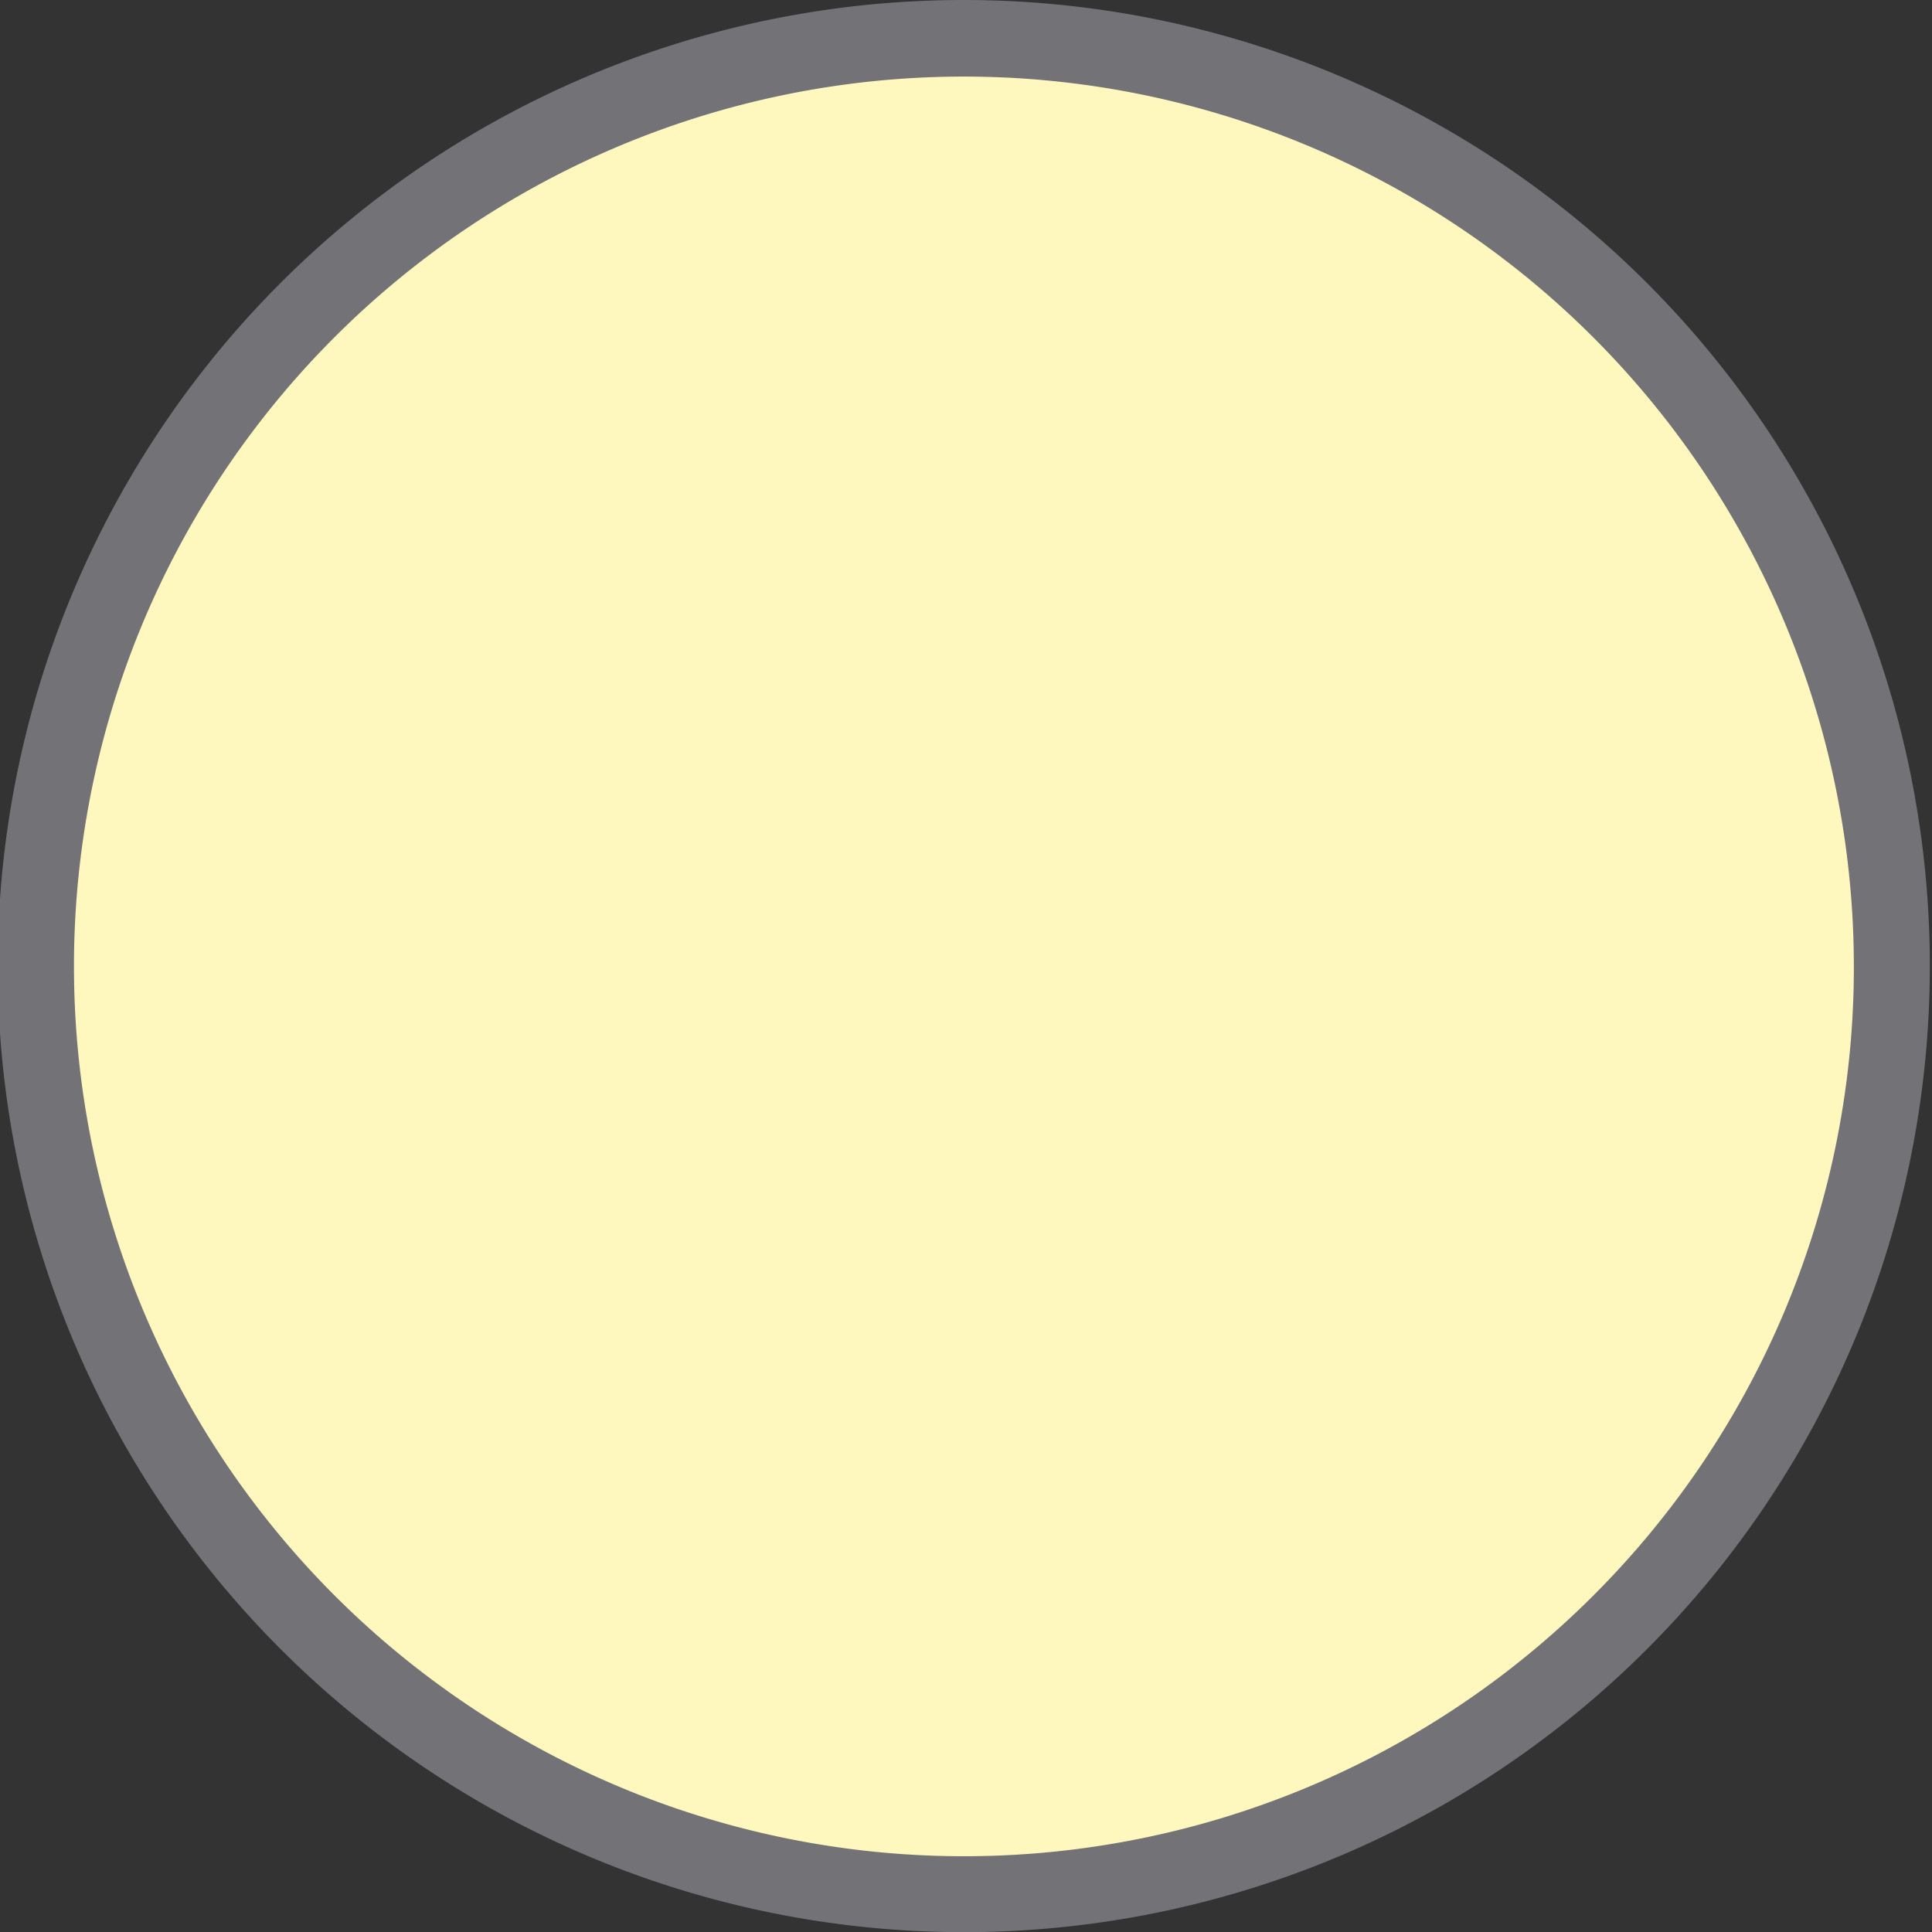
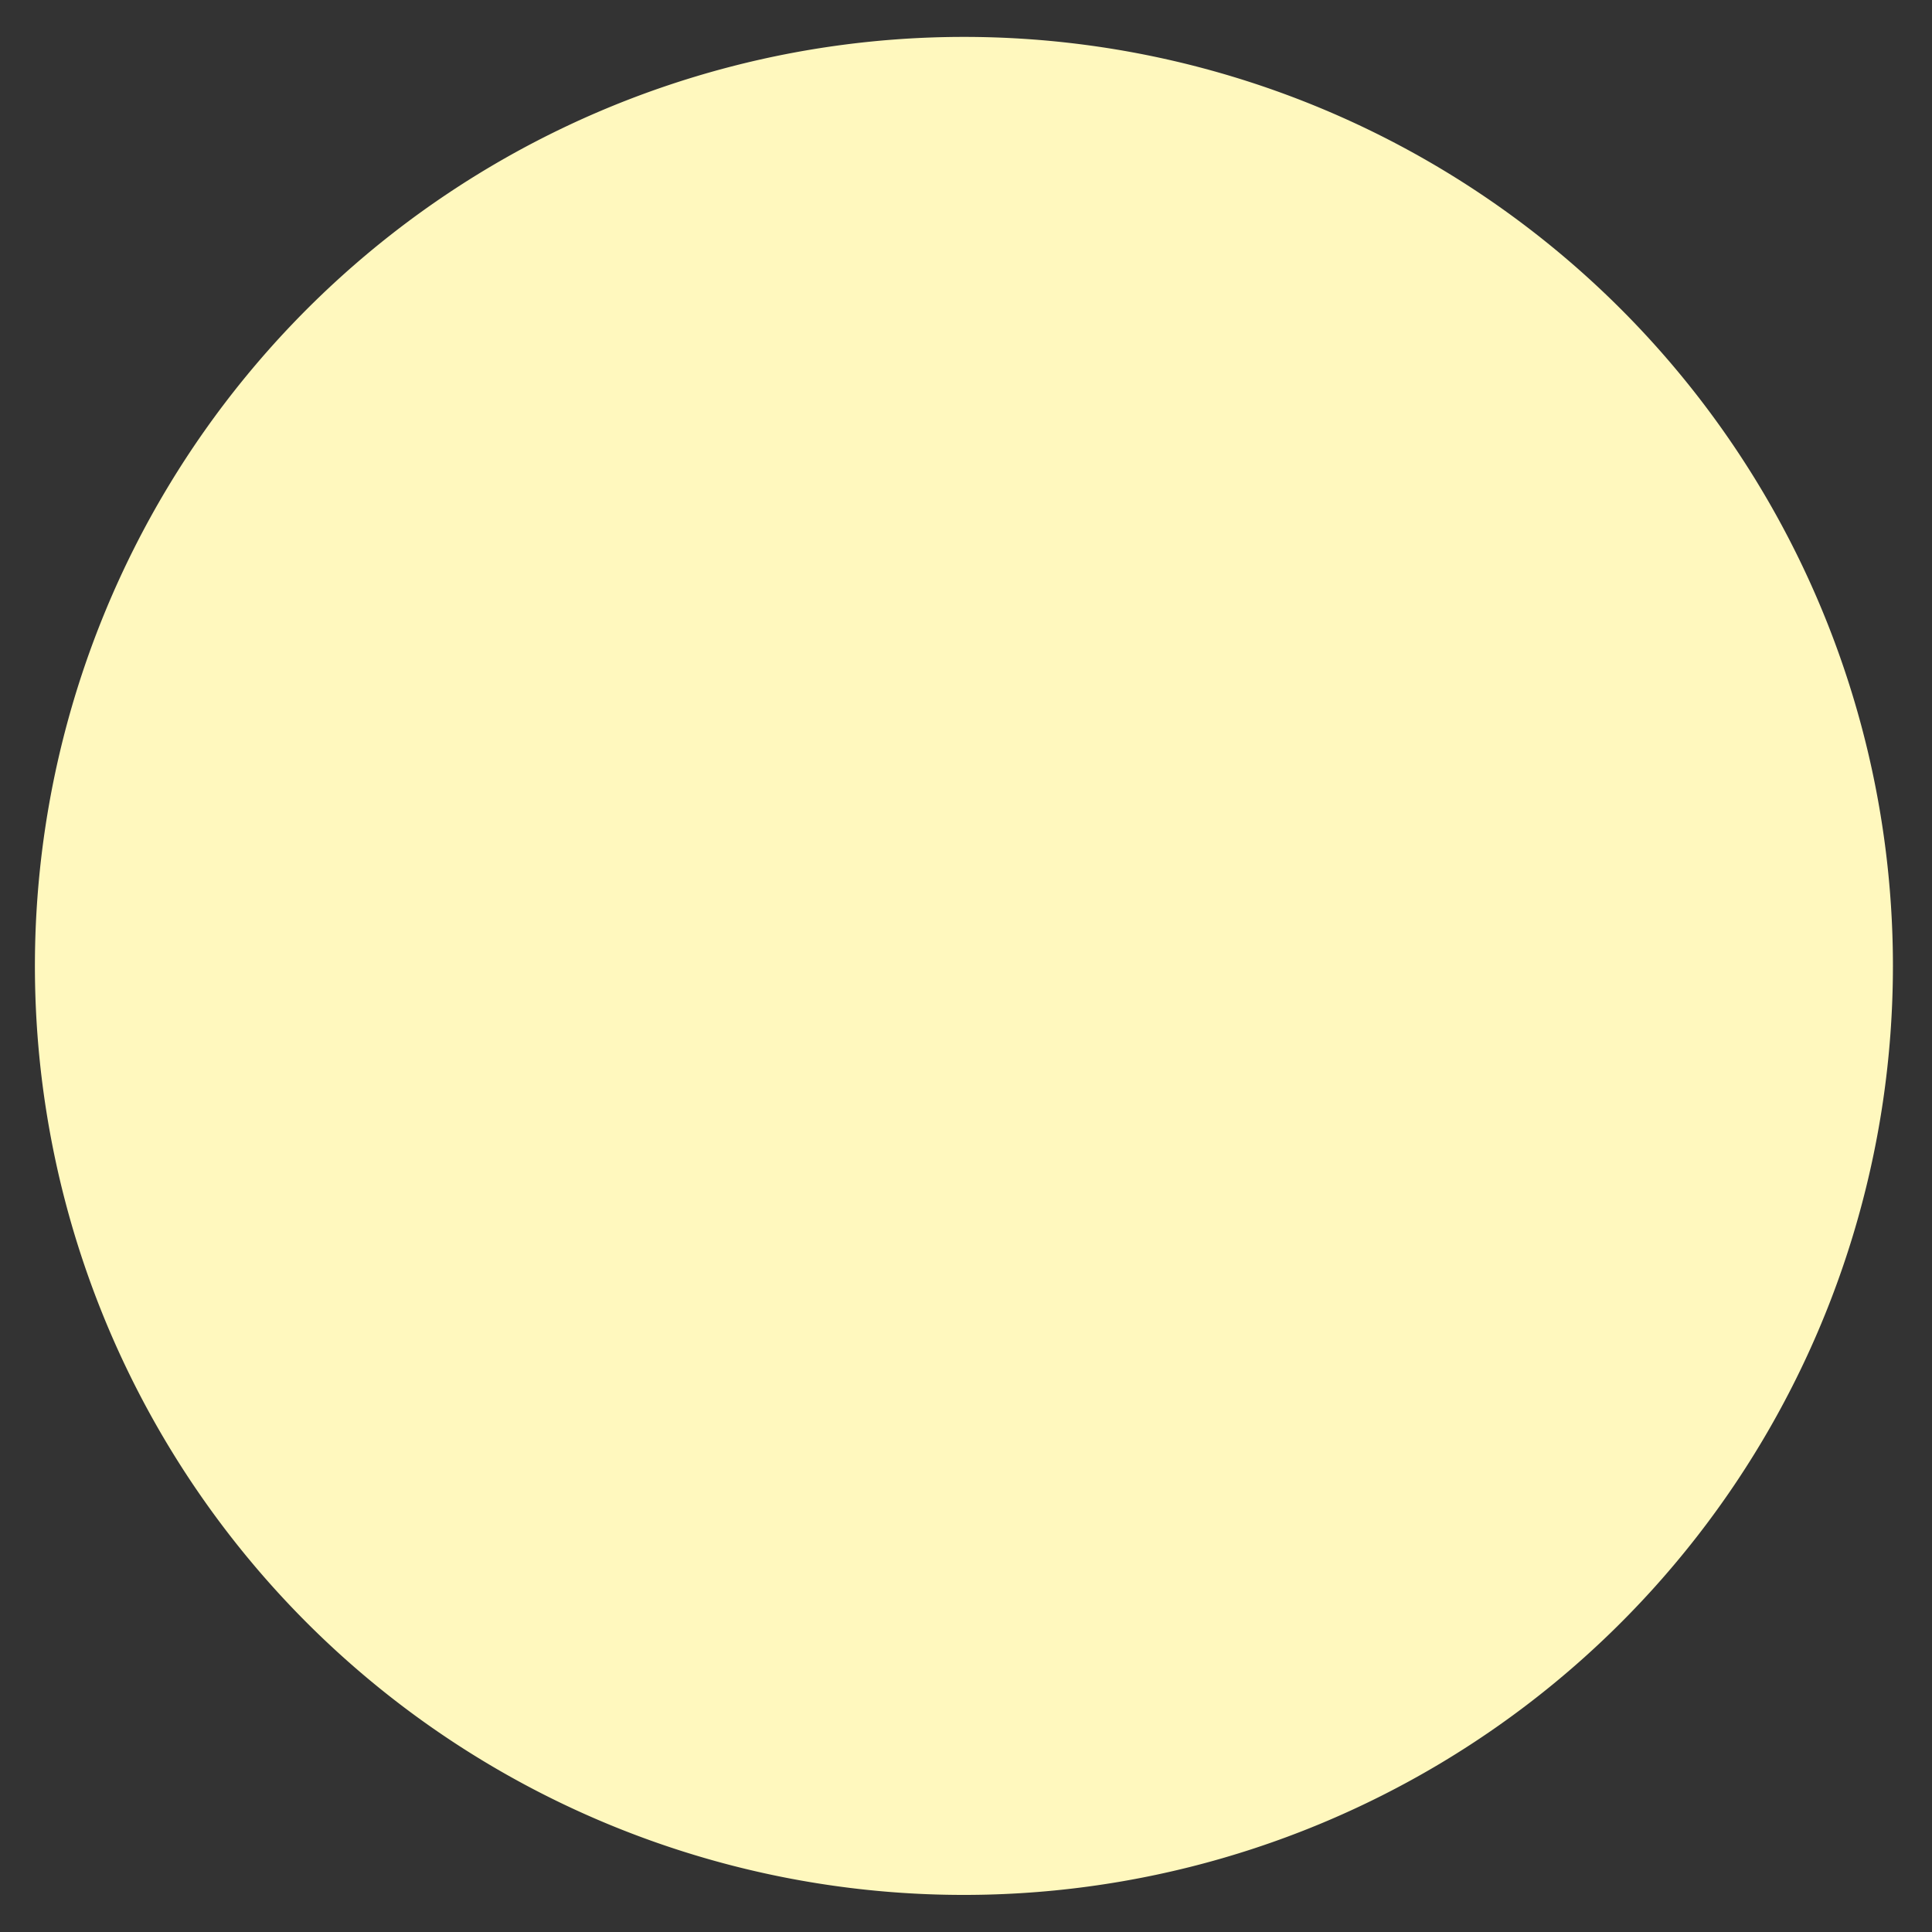
<svg xmlns="http://www.w3.org/2000/svg" viewBox="0 0 8.9 8.9">
  <rect x="0" y="0" width="8.9" height="8.9" fill="#333333" stroke="none" />
  <path d="M8.72 4.45a4.28 4.28 0 0 1-7.306 3.026A4.28 4.28 0 0 1 4.44.17a4.28 4.28 0 0 1 4.28 4.28" fill="#fff8be" />
-   <path d="M8.72 4.45h.17a4.45 4.45 0 0 1-7.597 3.147 4.45 4.45 0 0 1-.965-4.85A4.45 4.45 0 0 1 4.44 0a4.45 4.45 0 0 1 4.45 4.45h-.35A4.1 4.1 0 0 0 .652 2.884 4.1 4.1 0 0 0 7.34 7.35a4.09 4.09 0 0 0 1.2-2.9h.18z" fill="#737277" />
</svg>